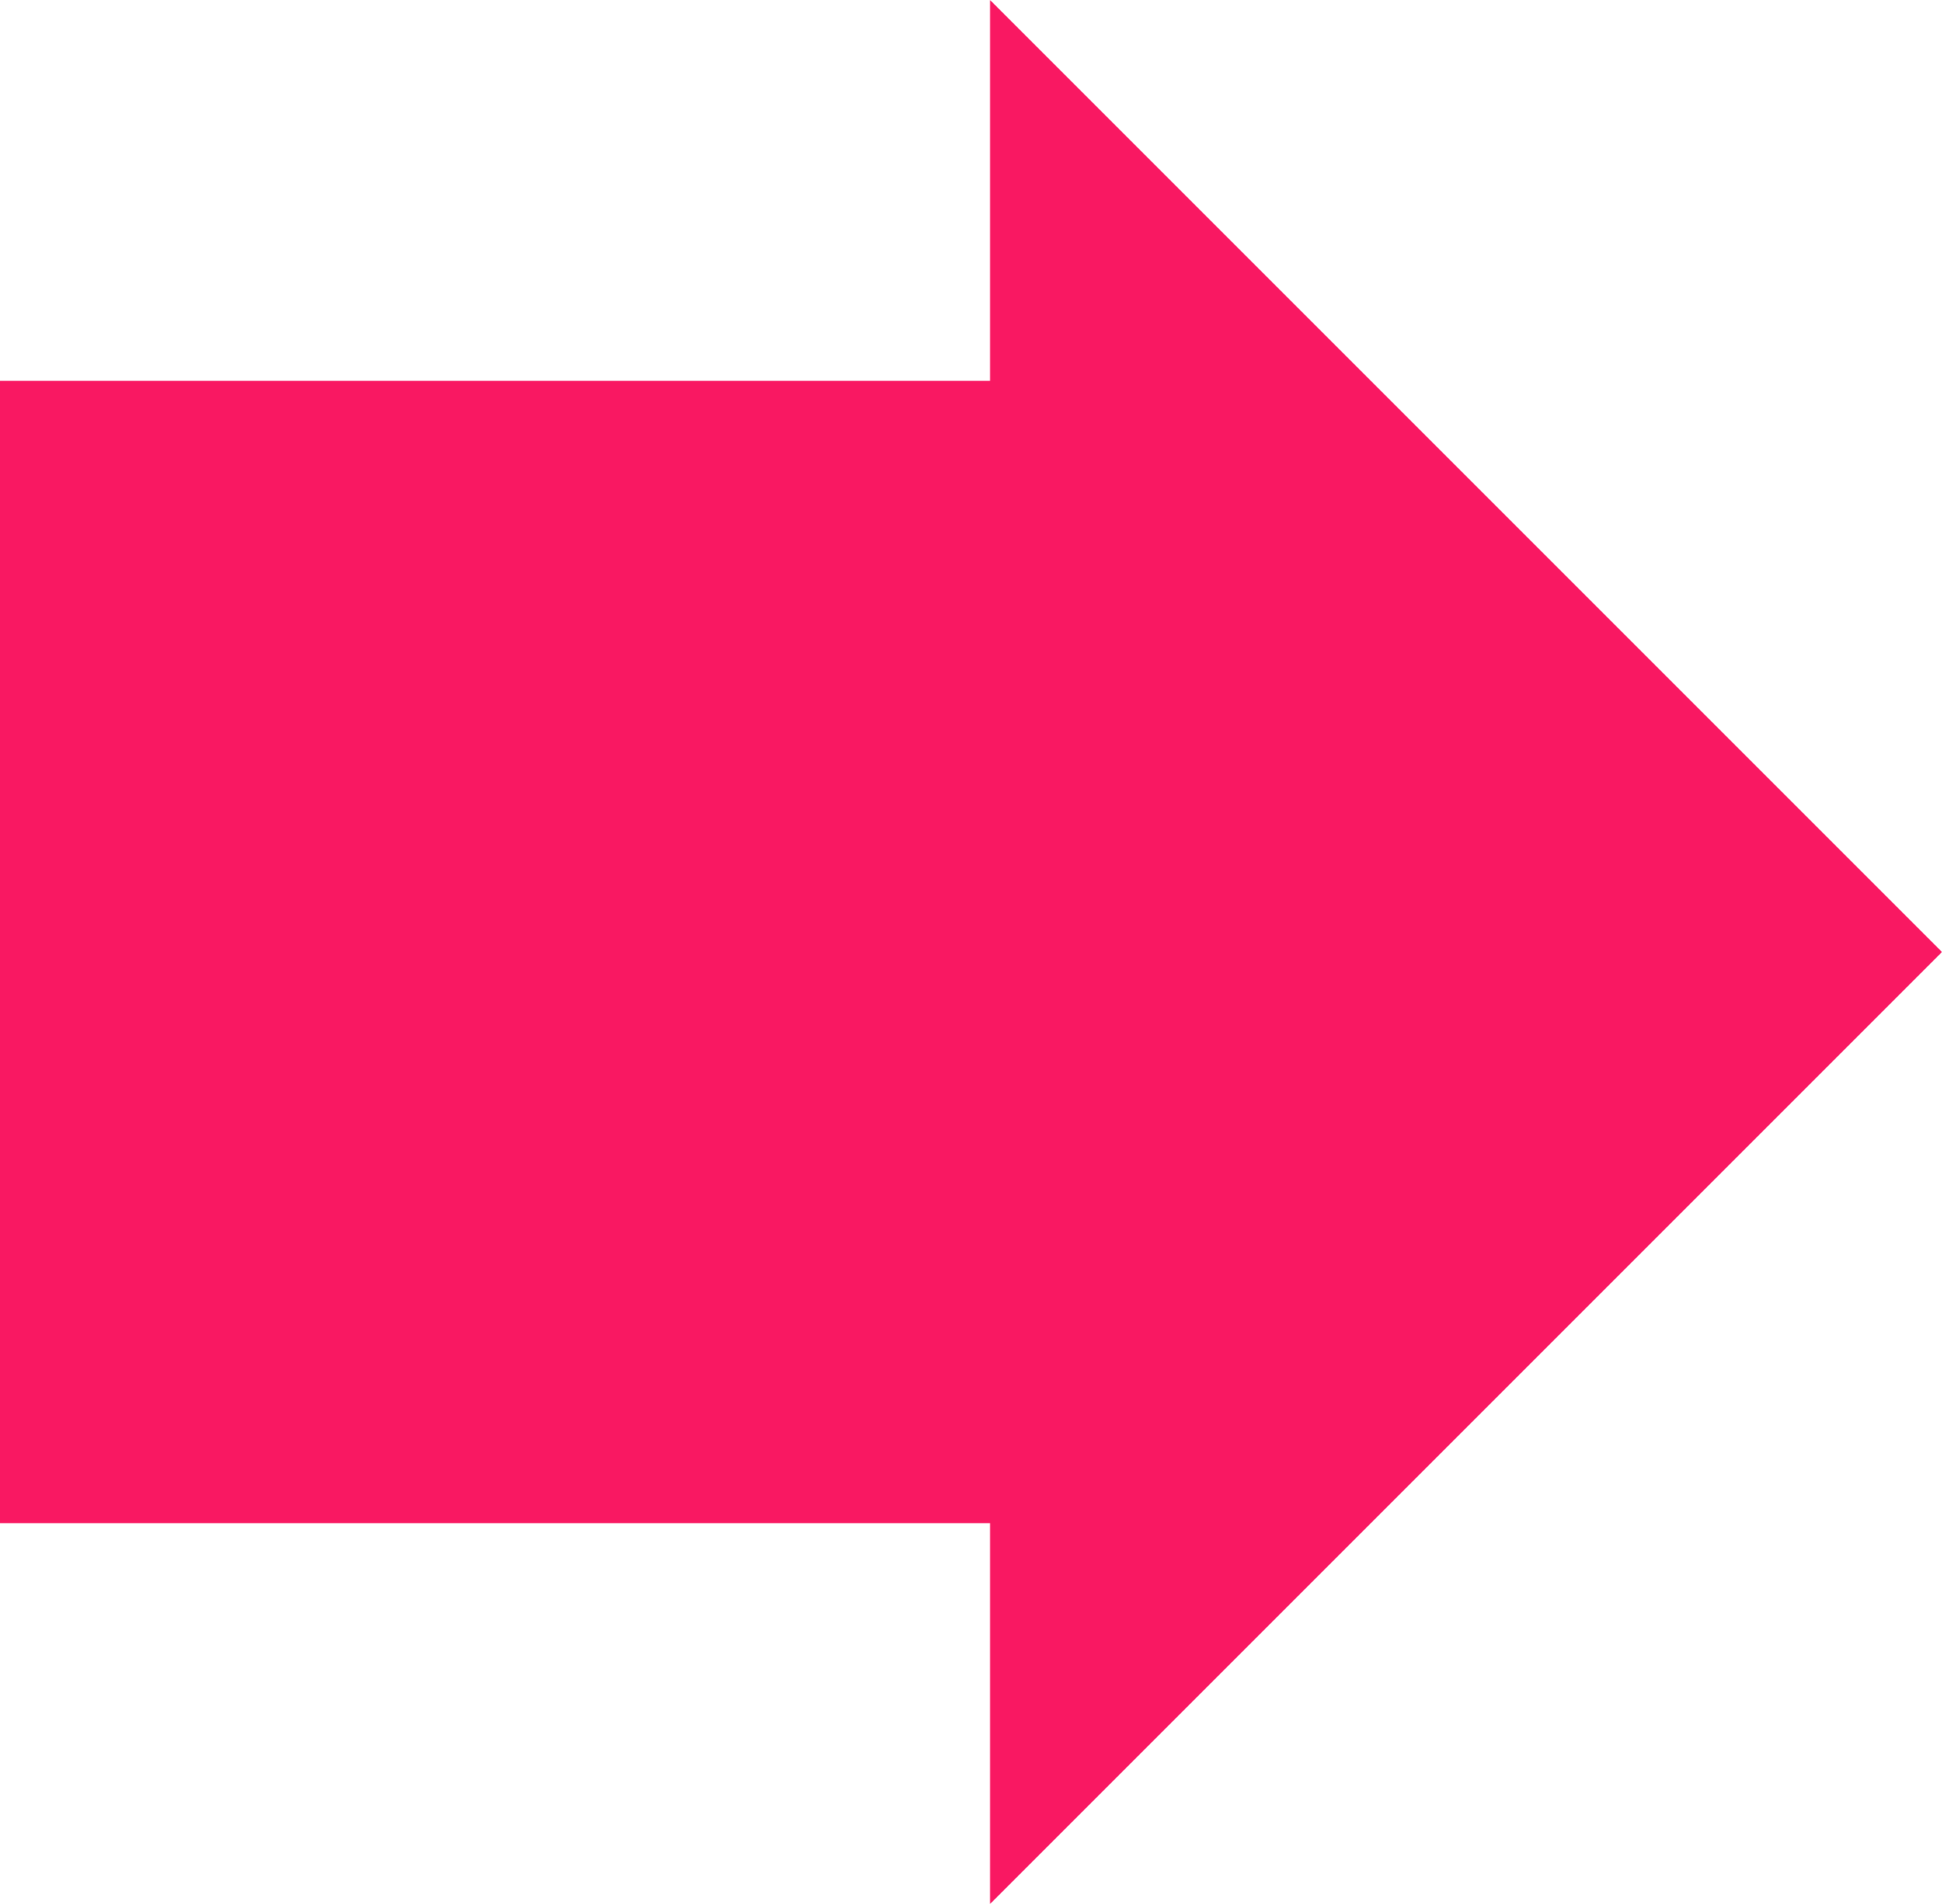
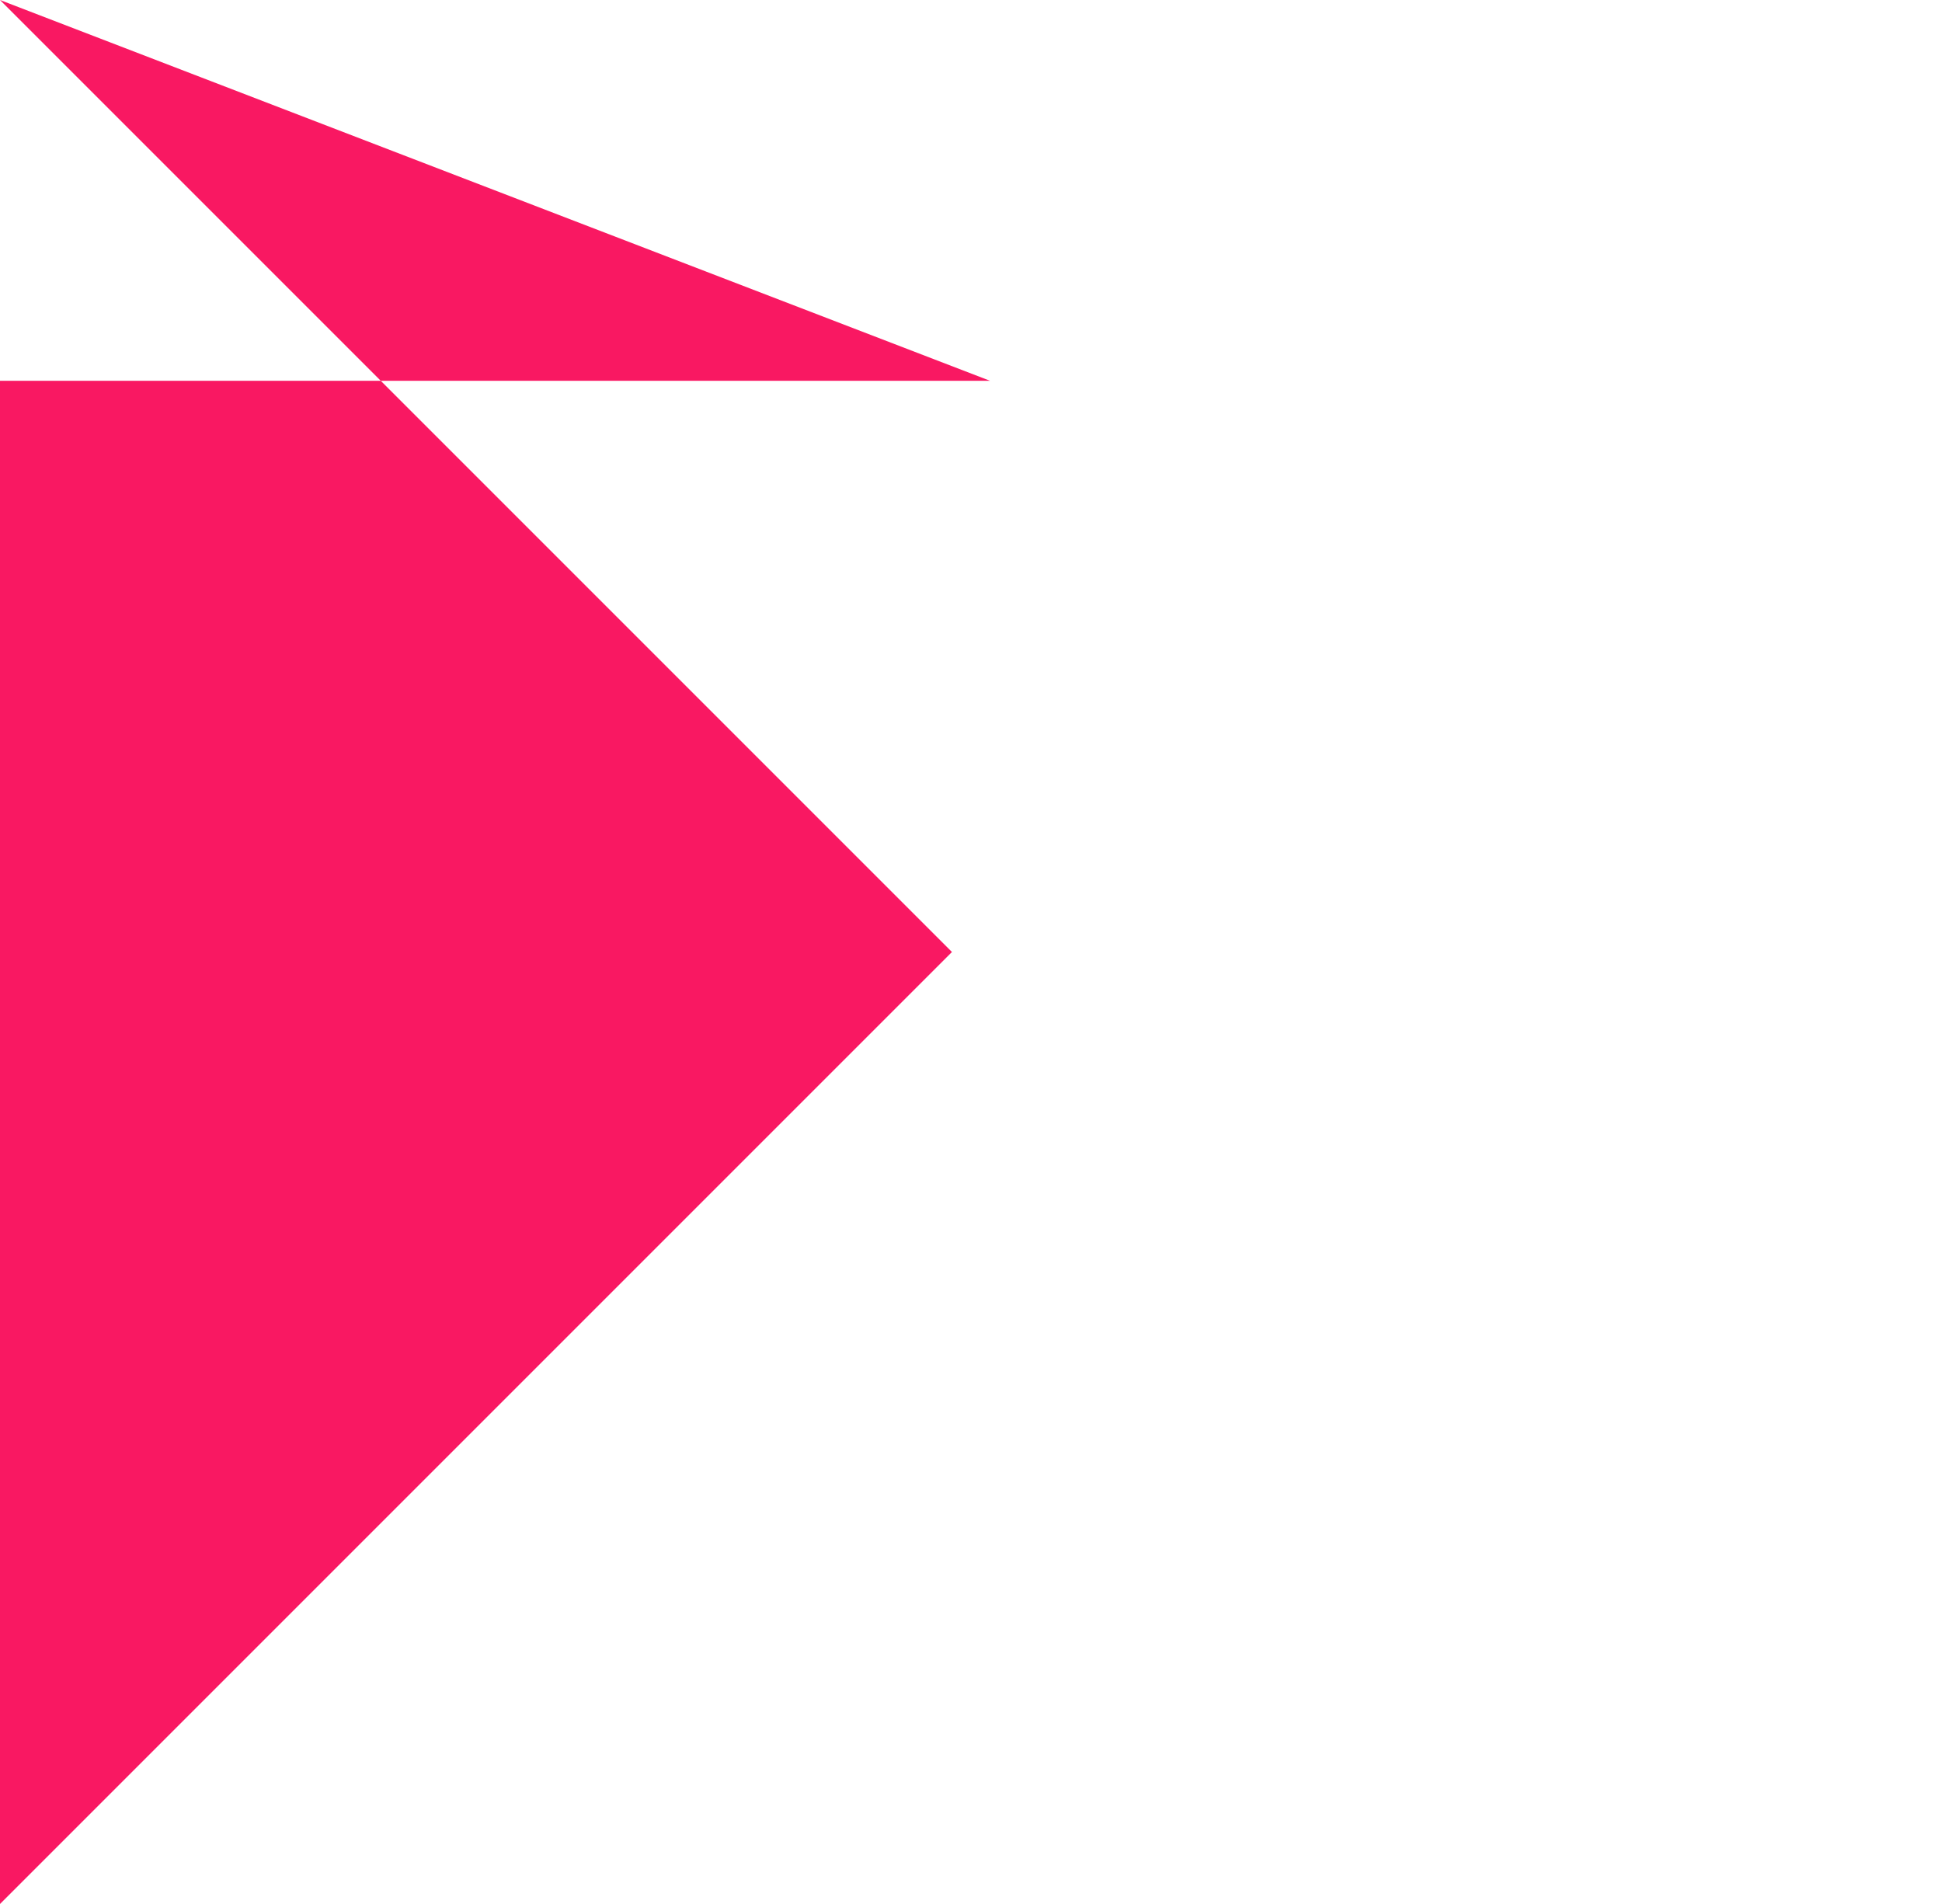
<svg xmlns="http://www.w3.org/2000/svg" width="51" height="50" viewBox="0 0 51 50">
-   <path id="パス_738" data-name="パス 738" d="M140,302H114v30h26v10l25-25-25-25Z" transform="translate(-114 -292)" fill="#f91862" />
+   <path id="パス_738" data-name="パス 738" d="M140,302H114v30v10l25-25-25-25Z" transform="translate(-114 -292)" fill="#f91862" />
</svg>